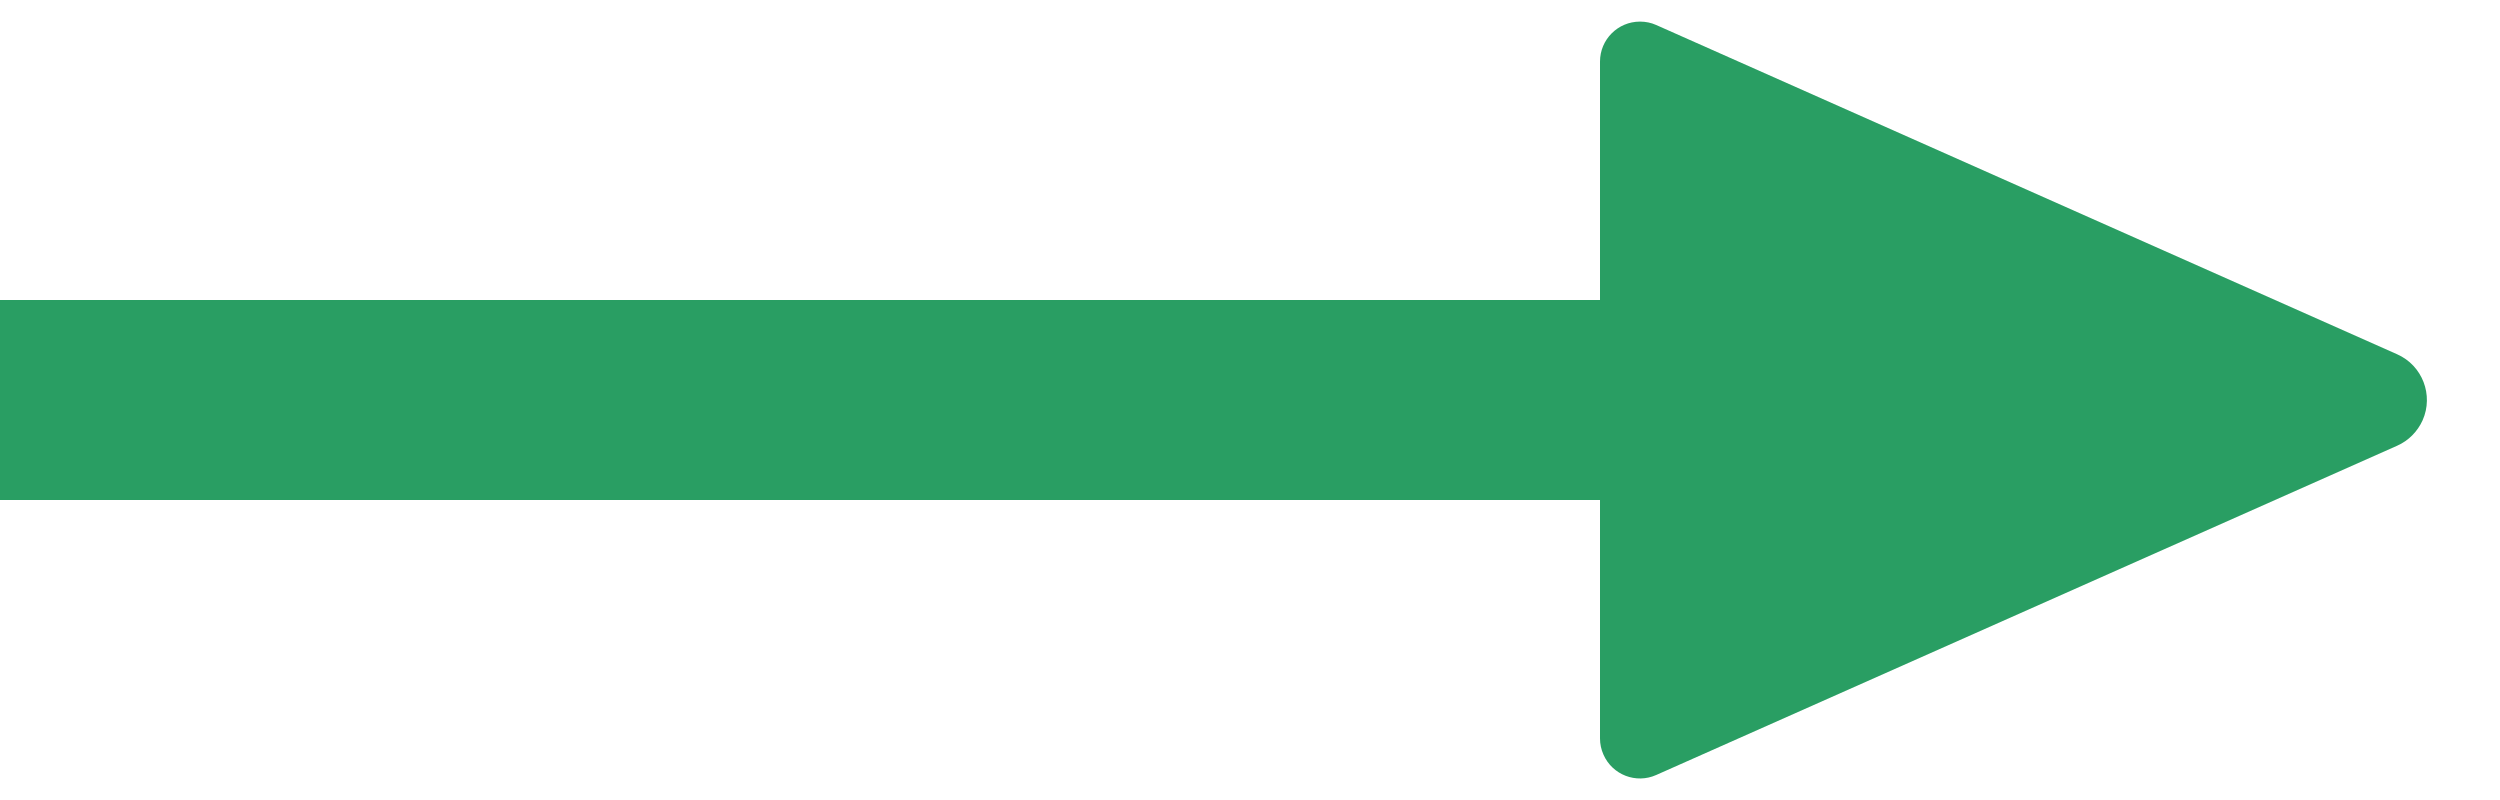
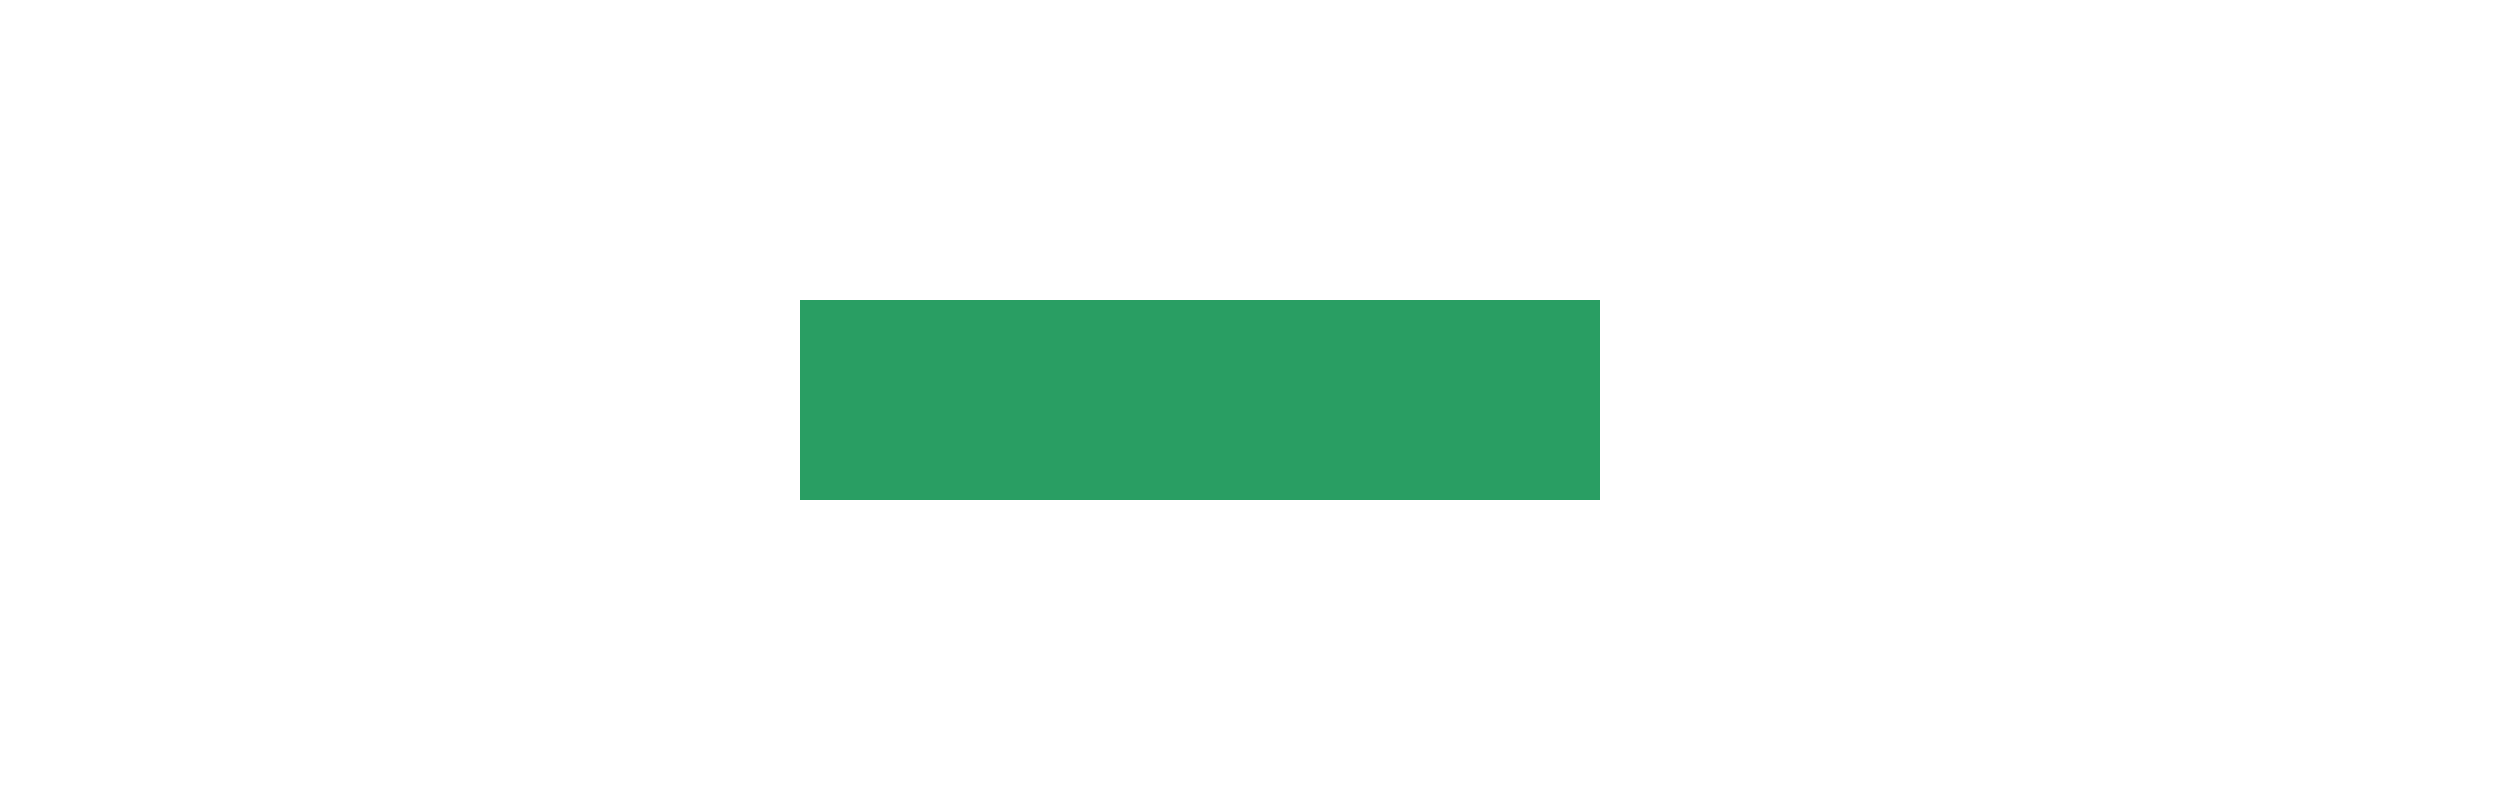
<svg xmlns="http://www.w3.org/2000/svg" class="ml-4" width="25" height="8" viewBox="0 0 25 8" fill="none">
-   <path d="M8 3H0V5H8V3Z" fill="url(#paint0_linear)" />
  <path d="M16 3H8V5H16V3Z" fill="#299e63" />
-   <path fill-rule="evenodd" clip-rule="evenodd" d="M23.972 4.457L16.562 7.75C16.361 7.84 16.124 7.749 16.035 7.547C16.012 7.496 16 7.44 16 7.385V0.616C16 0.395 16.179 0.216 16.4 0.216C16.456 0.216 16.511 0.227 16.562 0.25L23.972 3.543C24.224 3.655 24.338 3.951 24.226 4.203C24.175 4.316 24.085 4.407 23.972 4.457Z" fill="#299e63" />
  <defs>
    <linearGradient id="paint0_linear" x1="0.325" y1="4" x2="8" y2="4" gradientUnits="userSpaceOnUse">
      <stop stop-color="#299e63" />
      <stop offset="1" stop-color="#299e63" />
    </linearGradient>
  </defs>
</svg>